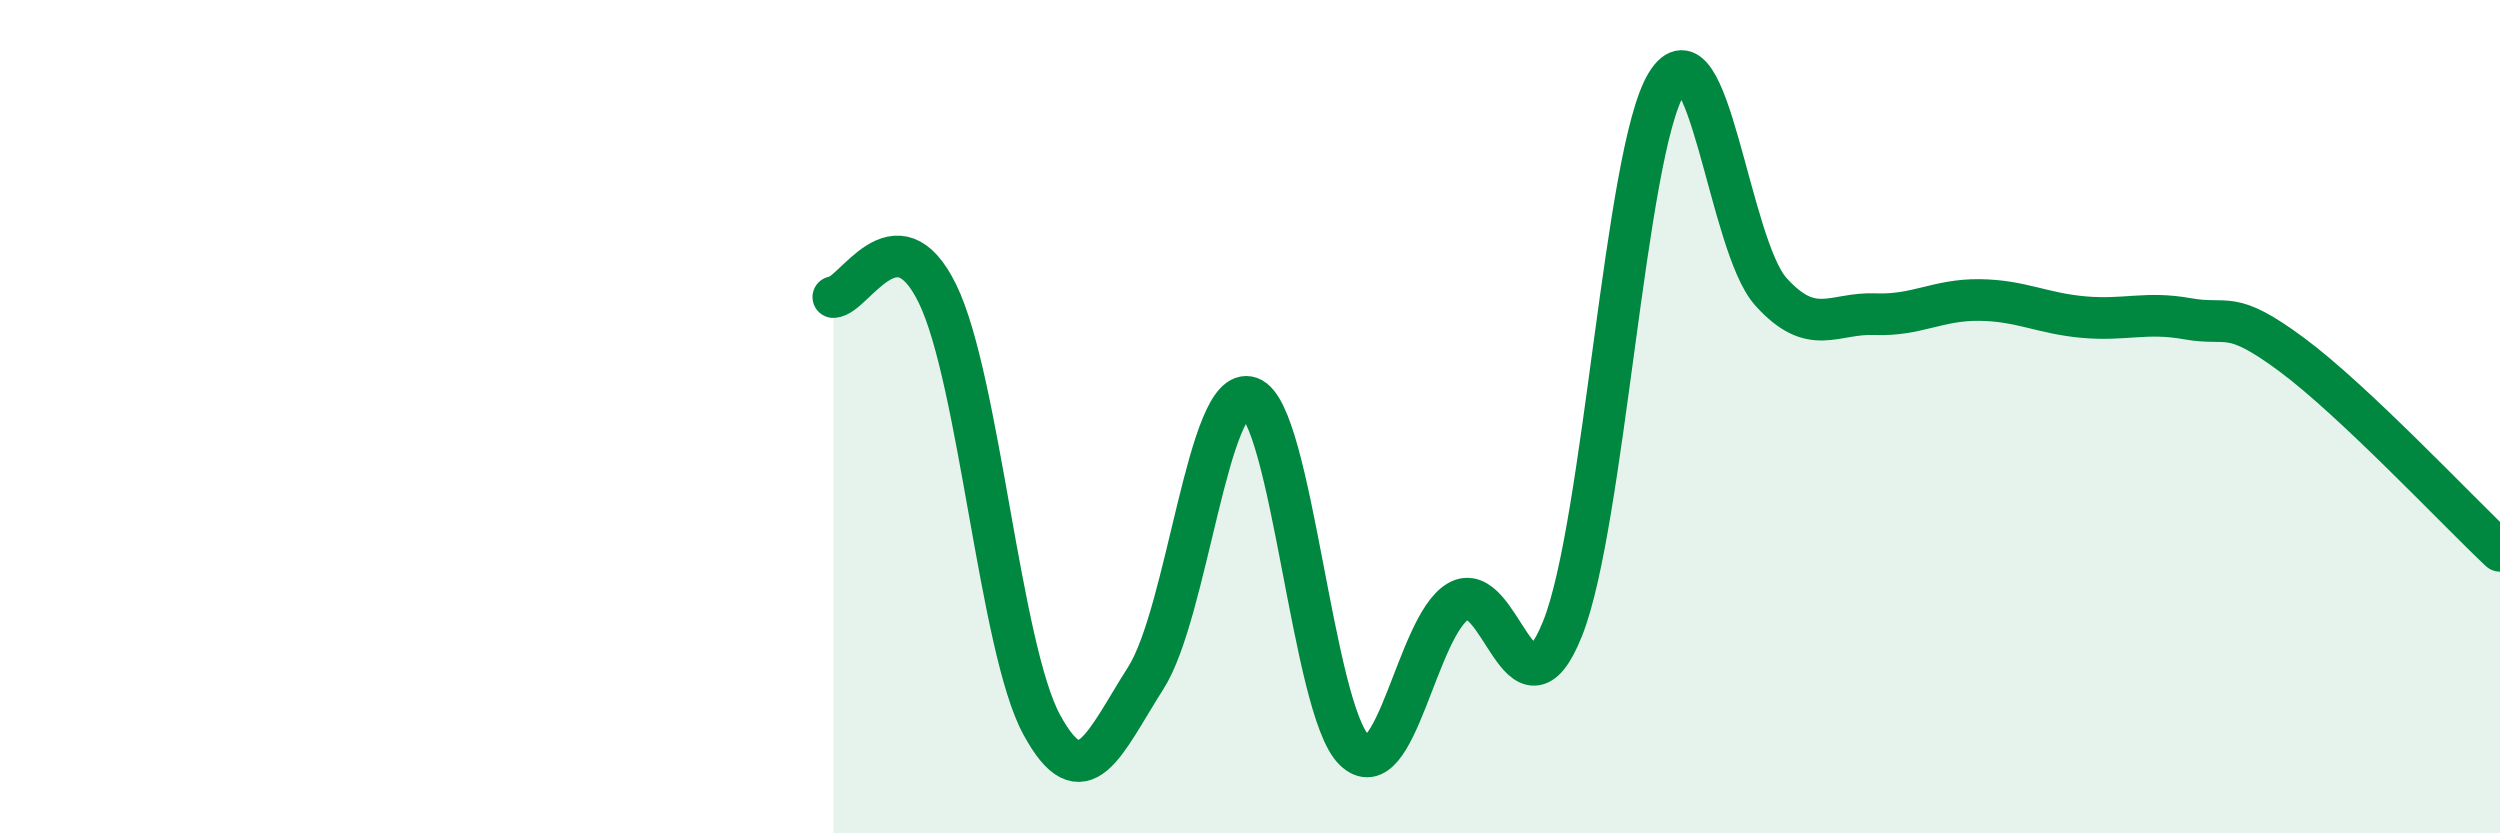
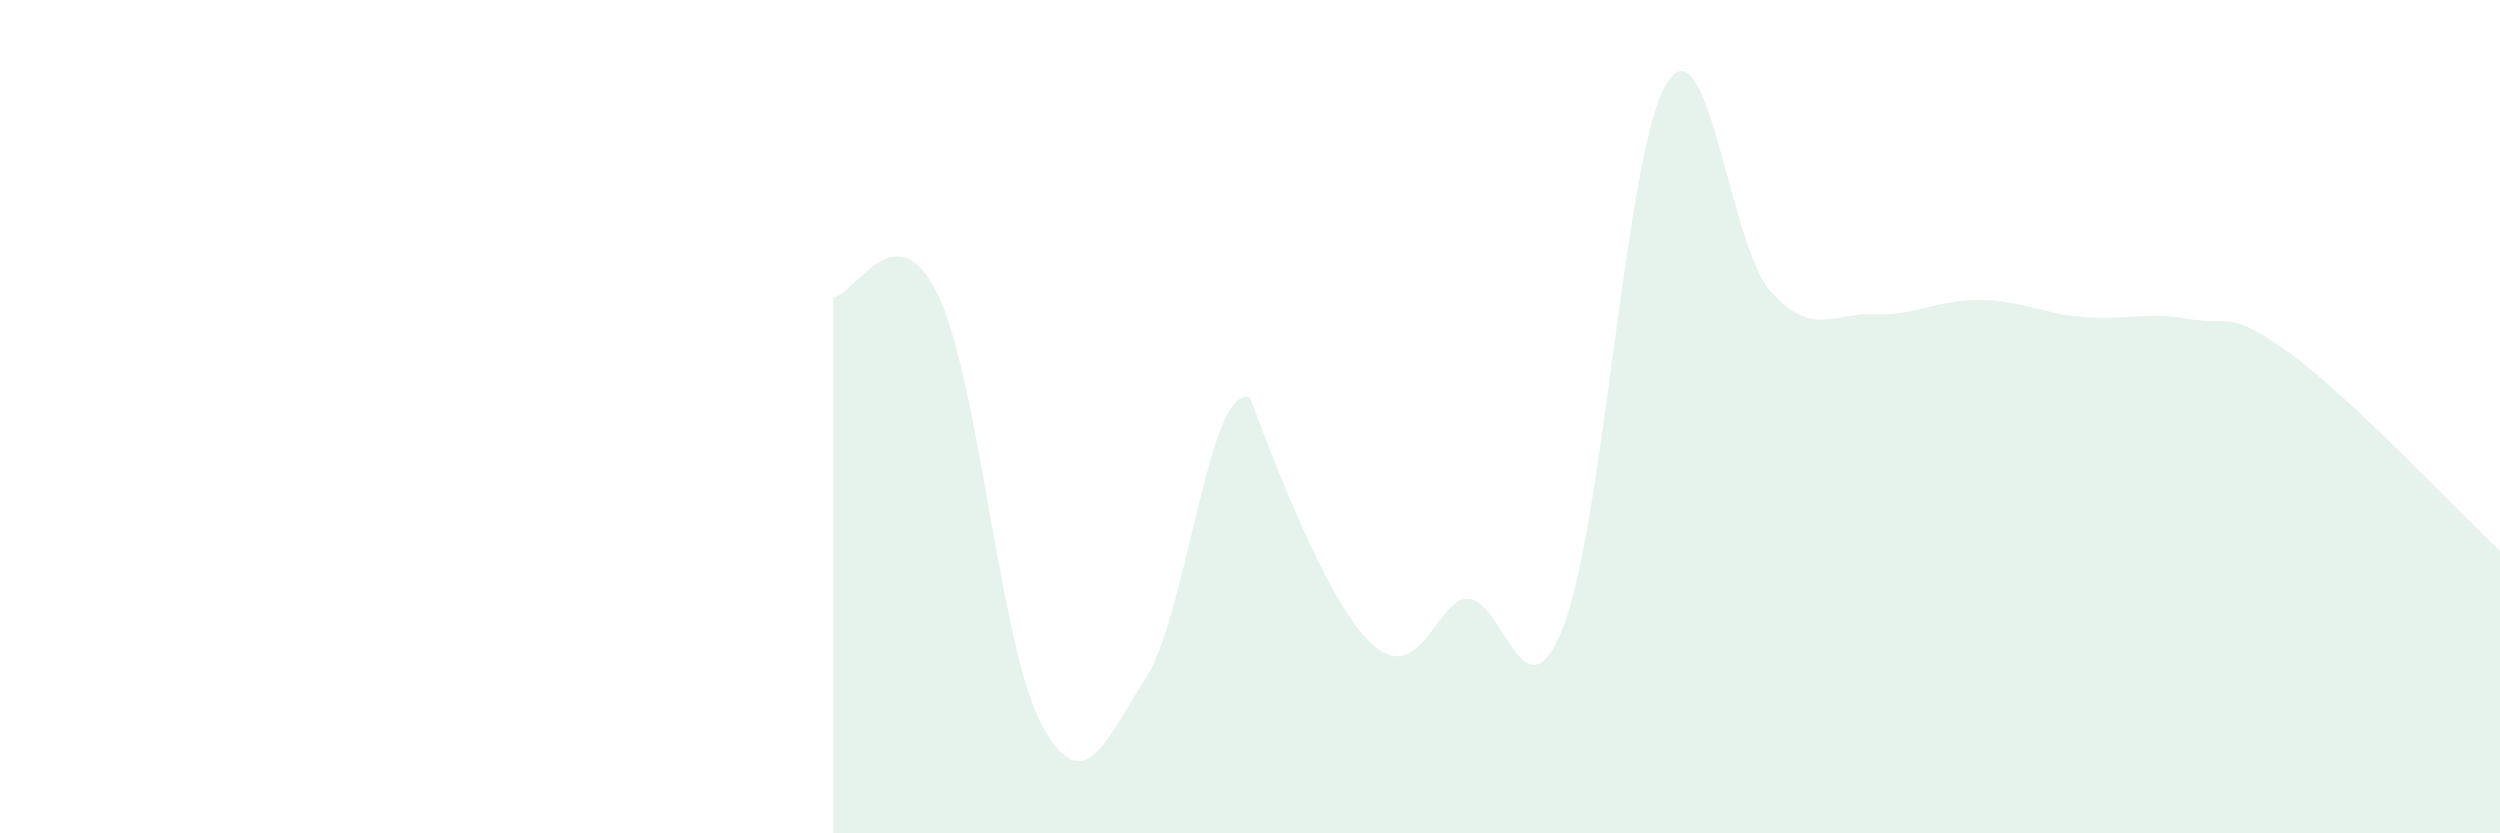
<svg xmlns="http://www.w3.org/2000/svg" width="60" height="20" viewBox="0 0 60 20">
-   <path d="M 20,7.13 C 20.5,7.11 21.5,5 22.5,7.05 C 23.5,9.1 24,15.55 25,17.39 C 26,19.23 26.5,17.84 27.5,16.27 C 28.5,14.7 29,9.19 30,9.54 C 31,9.89 31.5,17.02 32.5,18 C 33.5,18.98 34,15.01 35,14.43 C 36,13.85 36.5,17.58 37.5,15.09 C 38.5,12.6 39,3.62 40,2 C 41,0.38 41.5,5.89 42.5,7 C 43.5,8.11 44,7.5 45,7.54 C 46,7.58 46.5,7.19 47.5,7.2 C 48.5,7.21 49,7.52 50,7.61 C 51,7.7 51.5,7.47 52.5,7.65 C 53.5,7.83 53.5,7.4 55,8.51 C 56.5,9.62 59,12.28 60,13.22L60 20L20 20Z" fill="#008740" opacity="0.1" stroke-linecap="round" stroke-linejoin="round" />
-   <path d="M 20,7.13 C 20.5,7.11 21.5,5 22.5,7.05 C 23.5,9.1 24,15.55 25,17.39 C 26,19.23 26.5,17.84 27.5,16.27 C 28.5,14.7 29,9.19 30,9.54 C 31,9.89 31.5,17.02 32.5,18 C 33.5,18.98 34,15.01 35,14.43 C 36,13.85 36.5,17.58 37.5,15.09 C 38.5,12.6 39,3.62 40,2 C 41,0.38 41.5,5.89 42.5,7 C 43.5,8.11 44,7.5 45,7.54 C 46,7.58 46.5,7.19 47.5,7.2 C 48.5,7.21 49,7.52 50,7.61 C 51,7.7 51.5,7.47 52.5,7.65 C 53.5,7.83 53.5,7.4 55,8.51 C 56.5,9.62 59,12.28 60,13.22" stroke="#008740" stroke-width="1" fill="none" stroke-linecap="round" stroke-linejoin="round" />
+   <path d="M 20,7.13 C 20.5,7.11 21.5,5 22.5,7.05 C 23.5,9.1 24,15.55 25,17.39 C 26,19.23 26.5,17.84 27.5,16.27 C 28.5,14.7 29,9.19 30,9.54 C 33.5,18.98 34,15.01 35,14.43 C 36,13.85 36.5,17.58 37.5,15.09 C 38.5,12.6 39,3.62 40,2 C 41,0.38 41.5,5.89 42.5,7 C 43.5,8.11 44,7.5 45,7.54 C 46,7.58 46.5,7.19 47.5,7.2 C 48.5,7.21 49,7.52 50,7.61 C 51,7.7 51.5,7.47 52.5,7.65 C 53.5,7.83 53.5,7.4 55,8.51 C 56.5,9.62 59,12.28 60,13.22L60 20L20 20Z" fill="#008740" opacity="0.1" stroke-linecap="round" stroke-linejoin="round" />
</svg>